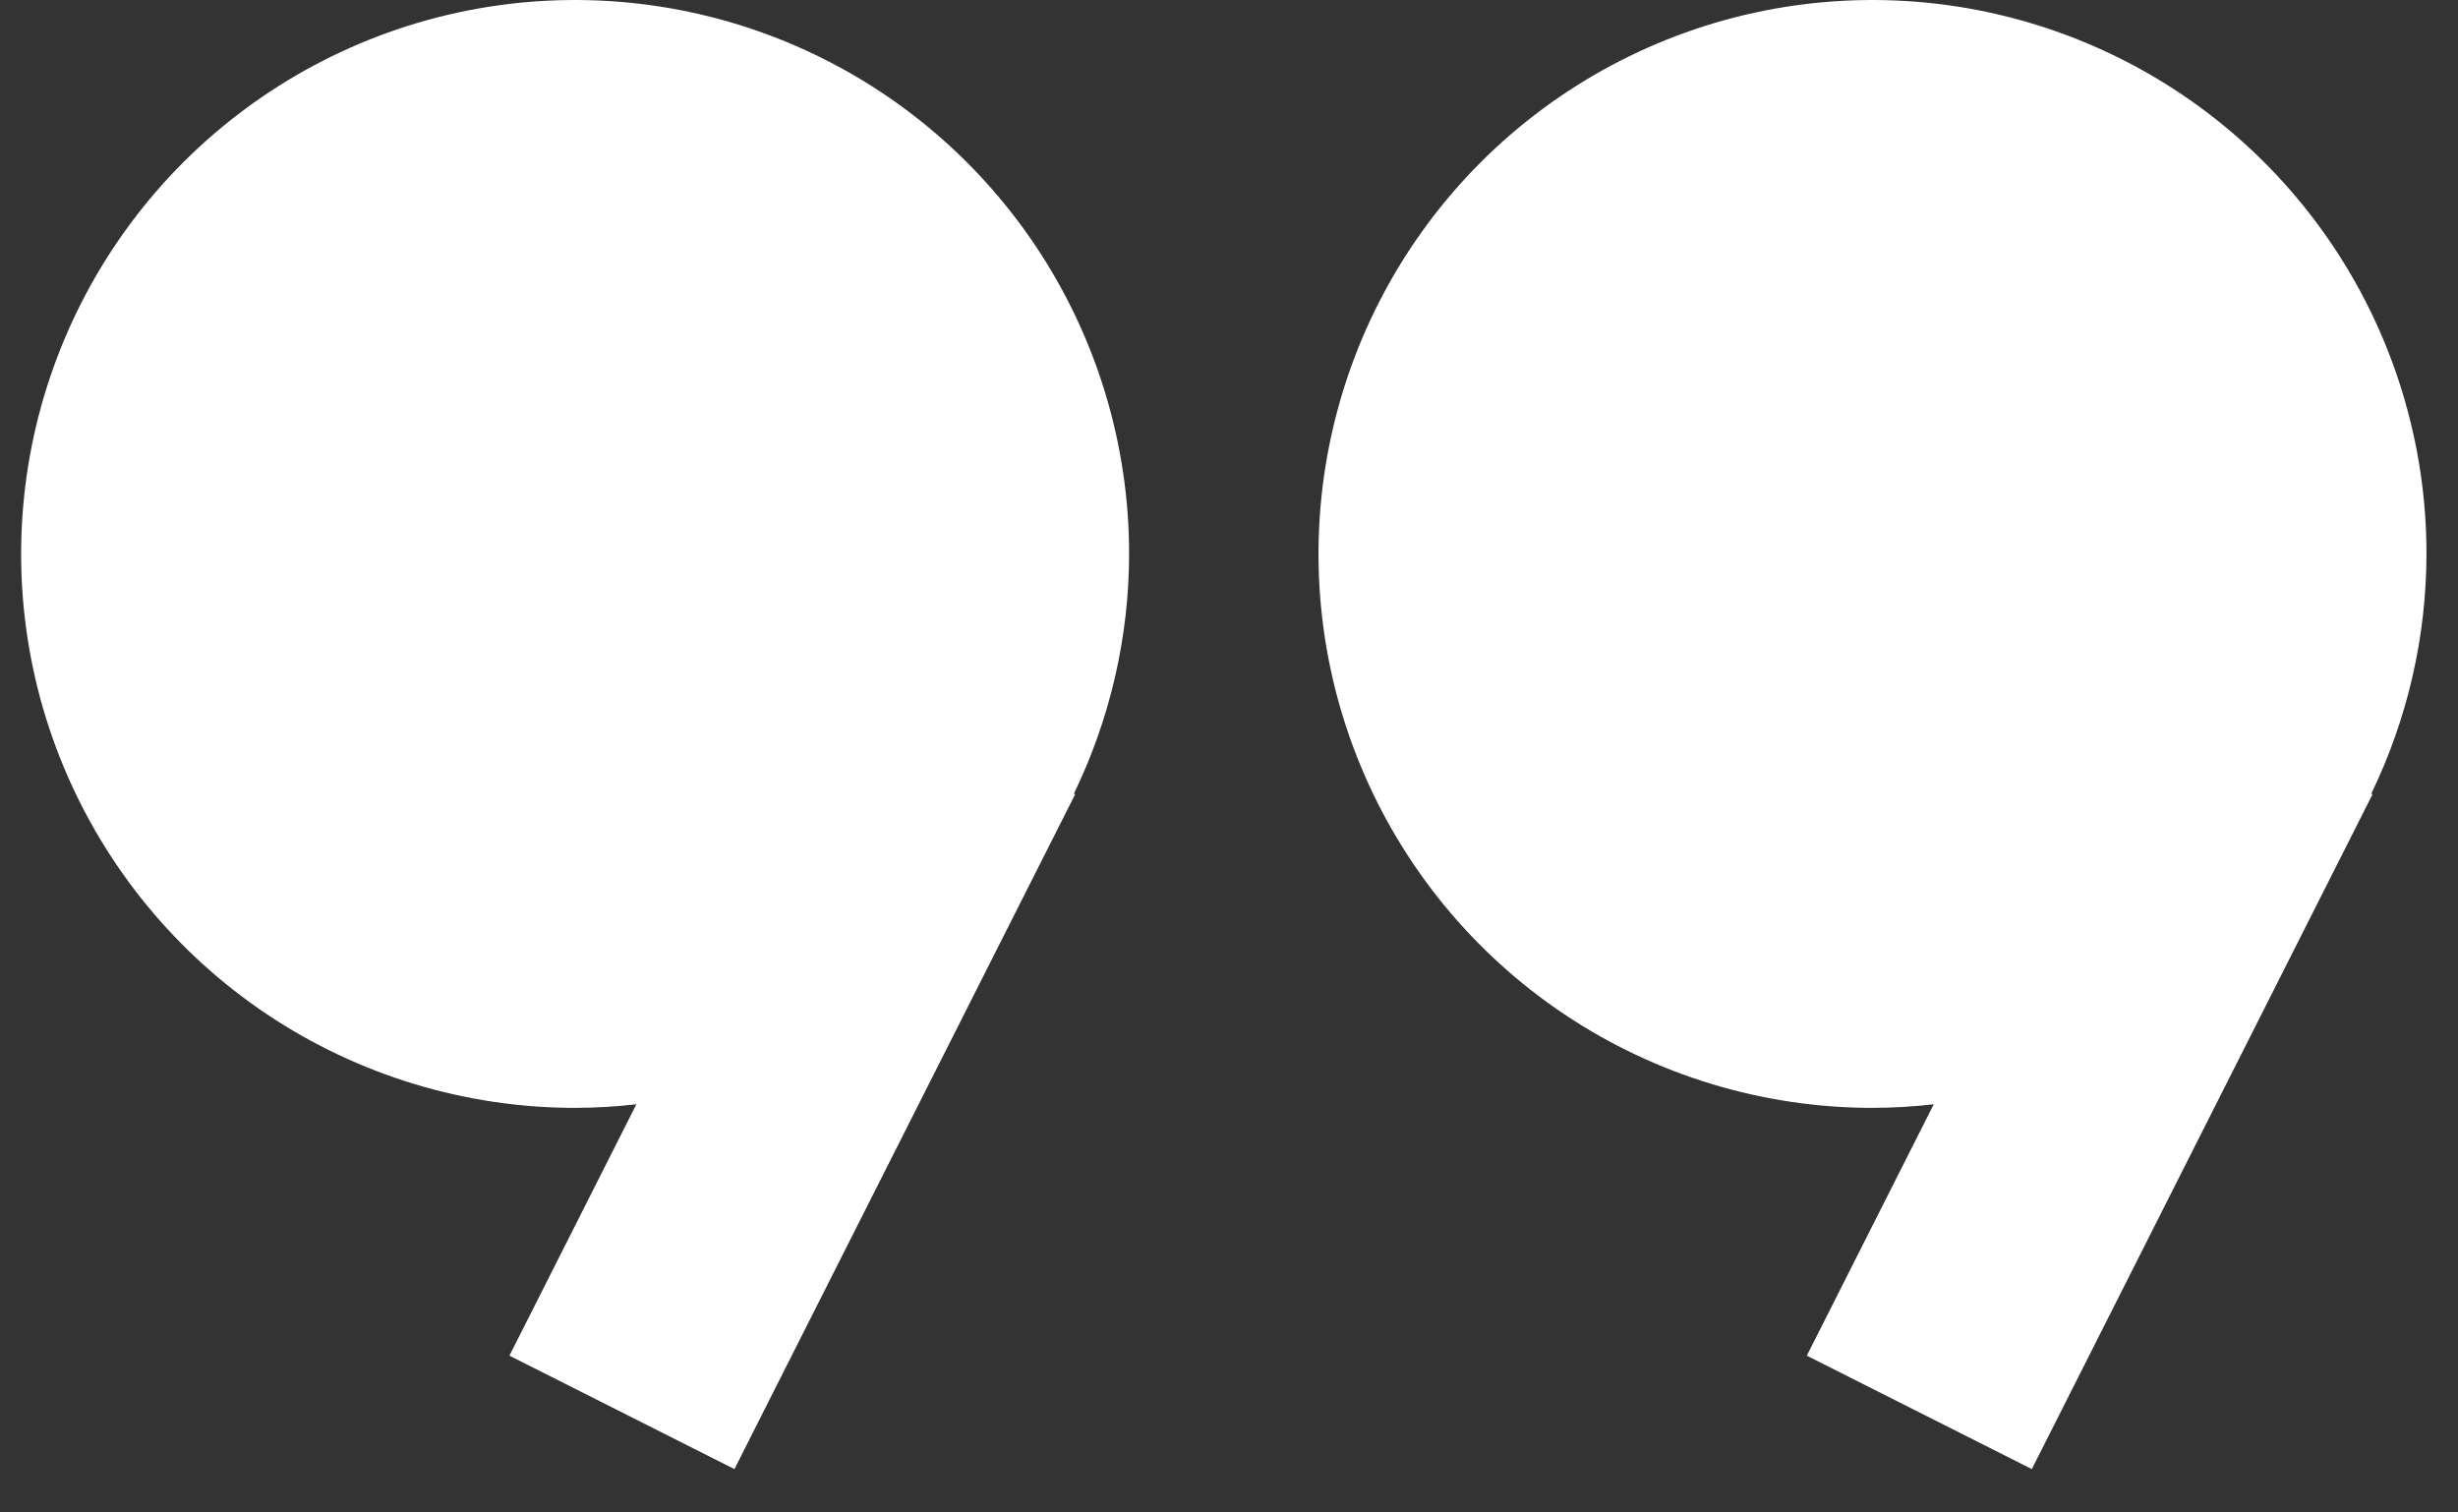
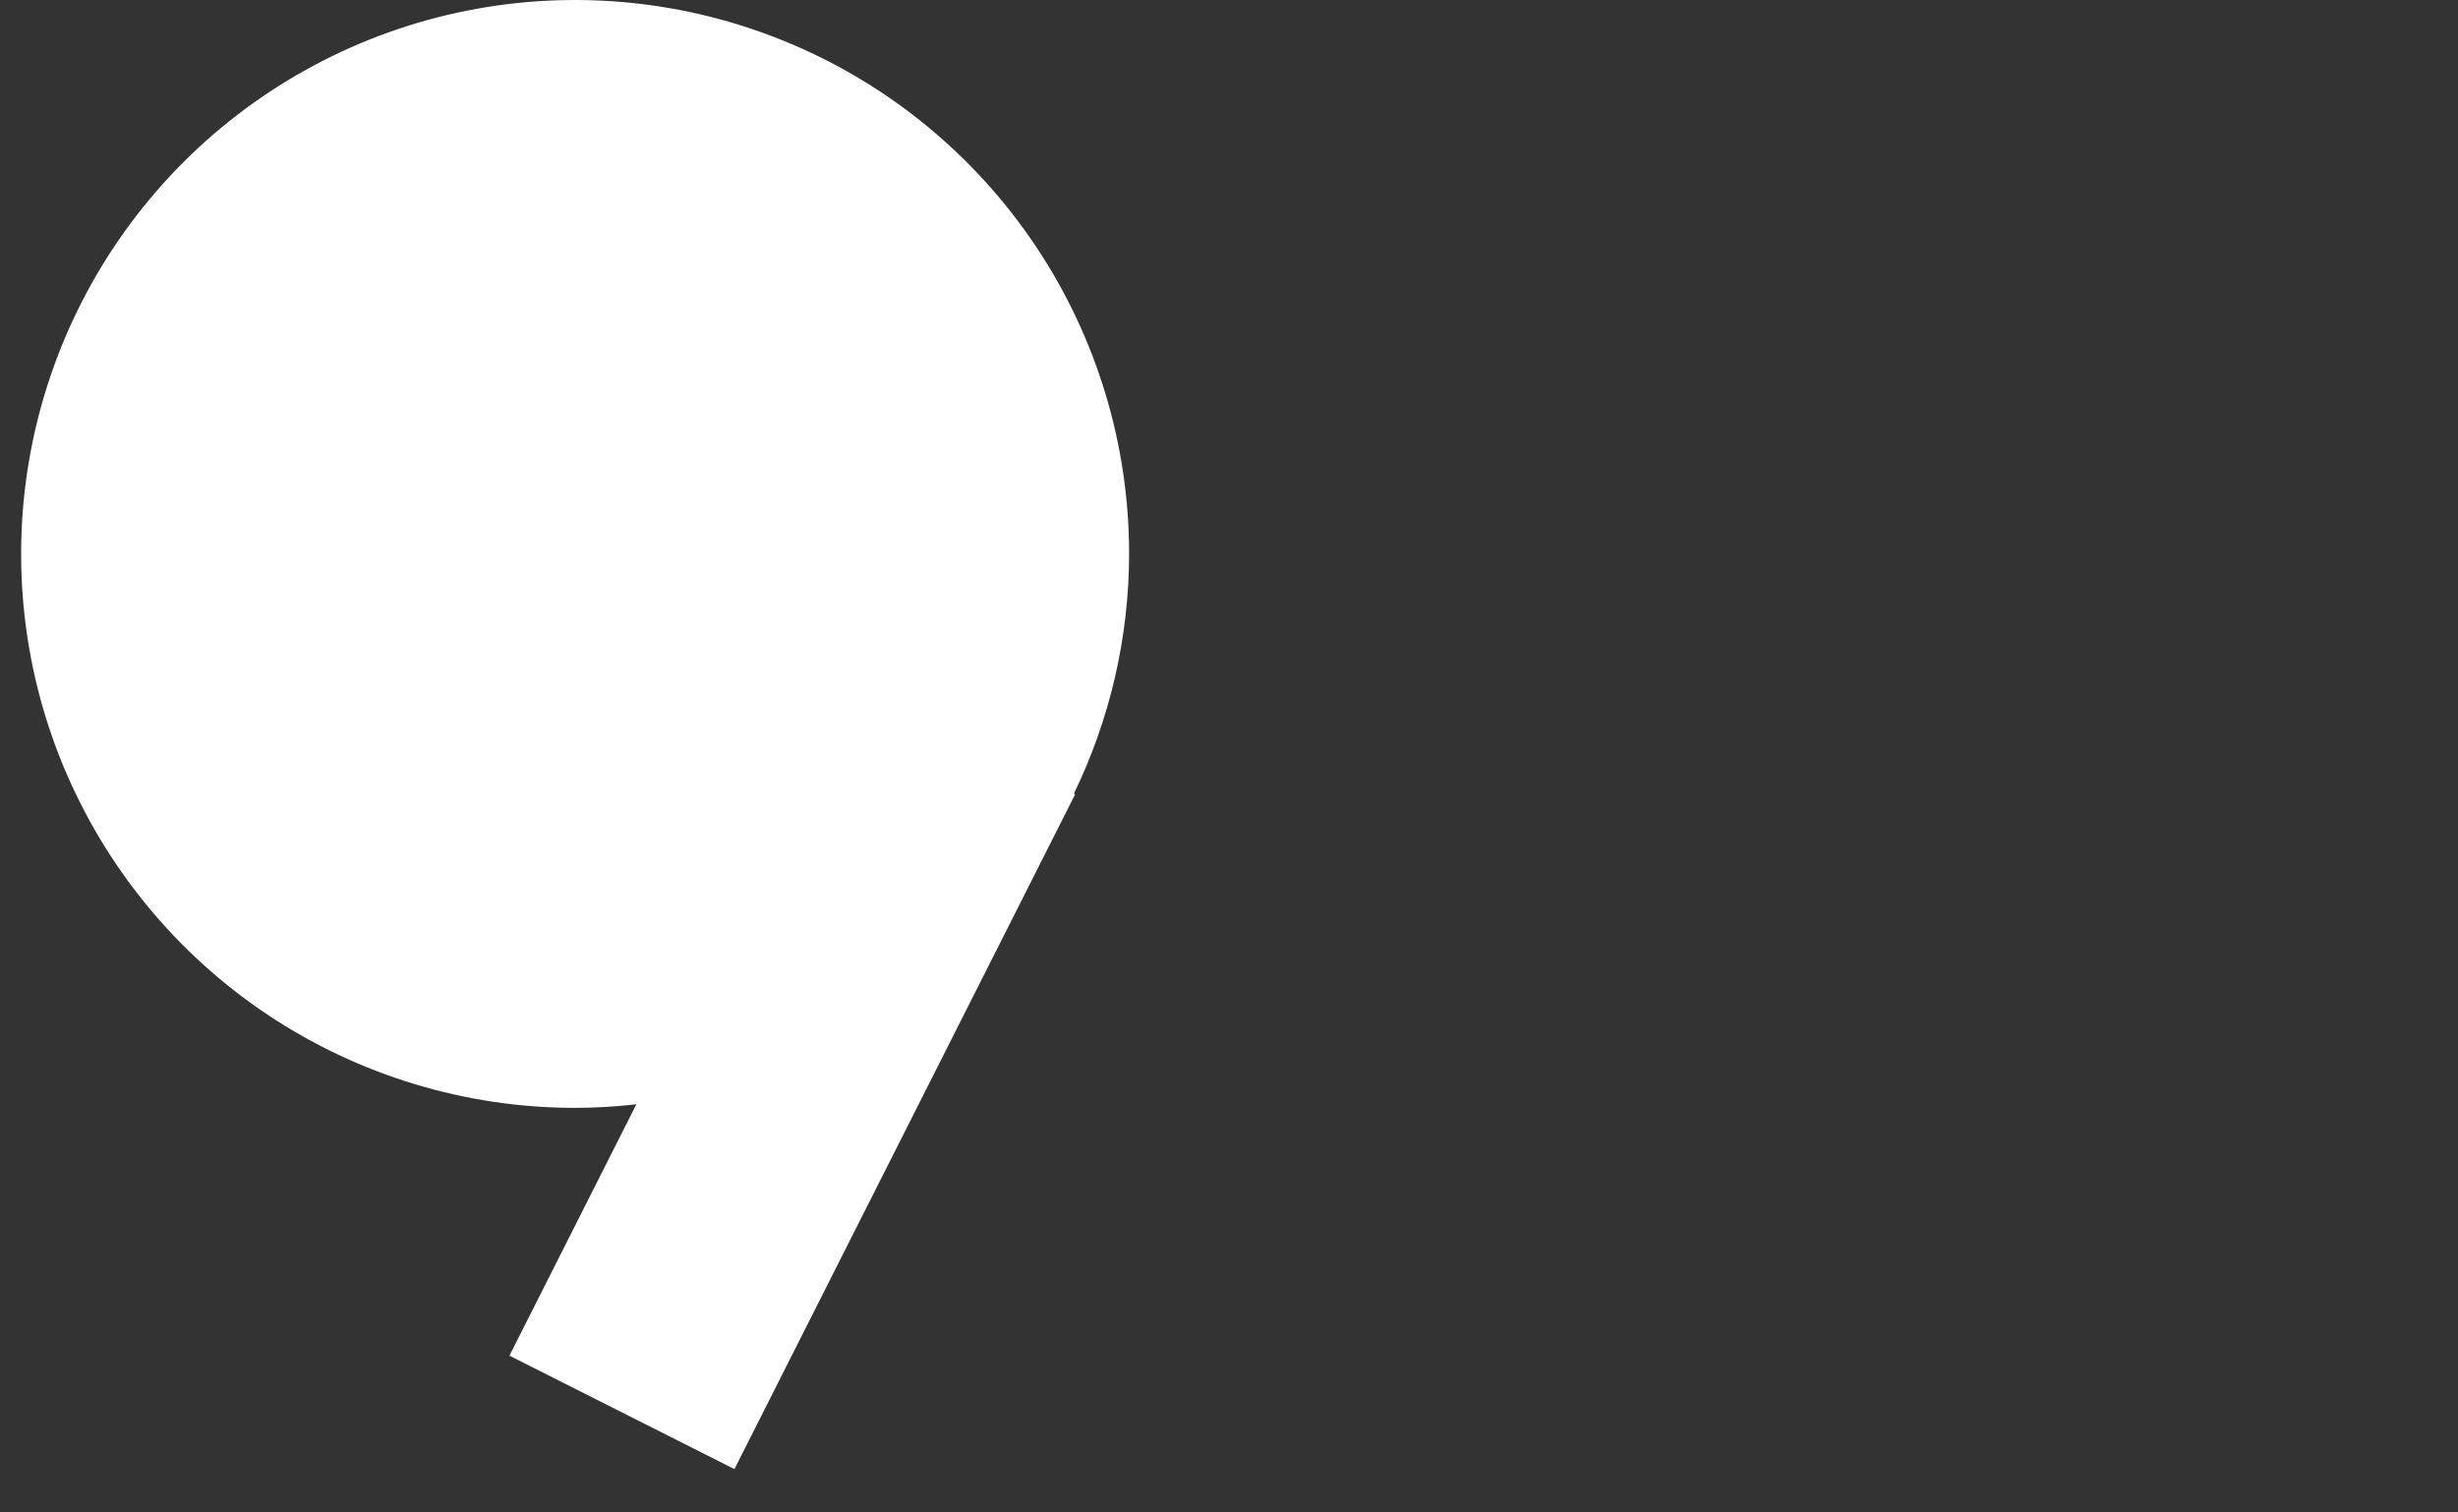
<svg xmlns="http://www.w3.org/2000/svg" width="39" height="24" viewBox="0 0 39 24" fill="none">
  <rect x="0" y="0" width="39" height="24" fill="#333333" stroke="none" />
  <path d="M17.915 8.788C17.915 7.05 17.399 5.35 16.433 3.905C15.466 2.46 14.094 1.334 12.487 0.669C10.881 0.004 9.114 -0.17 7.409 0.169C5.704 0.509 4.138 1.346 2.909 2.575C1.68 3.805 0.843 5.371 0.504 7.076C0.165 8.781 0.339 10.548 1.004 12.154C1.67 13.76 2.796 15.133 4.242 16.099C5.687 17.064 7.387 17.58 9.125 17.58C9.45 17.579 9.774 17.56 10.097 17.523L8.083 21.512L11.653 23.312L17.059 12.604L17.039 12.594C17.614 11.408 17.914 10.107 17.915 8.788Z" fill="white" />
-   <path d="M38.5 8.788C38.5 7.05 37.984 5.35 37.018 3.905C36.051 2.46 34.679 1.334 33.072 0.669C31.466 0.004 29.699 -0.17 27.994 0.169C26.289 0.509 24.723 1.346 23.494 2.575C22.265 3.805 21.428 5.371 21.089 7.076C20.75 8.781 20.924 10.548 21.589 12.154C22.255 13.76 23.381 15.133 24.827 16.099C26.272 17.064 27.972 17.58 29.71 17.58C30.035 17.579 30.359 17.56 30.682 17.523L28.668 21.512L32.238 23.312L37.644 12.604L37.624 12.594C38.199 11.408 38.498 10.106 38.5 8.788Z" fill="white" />
</svg>